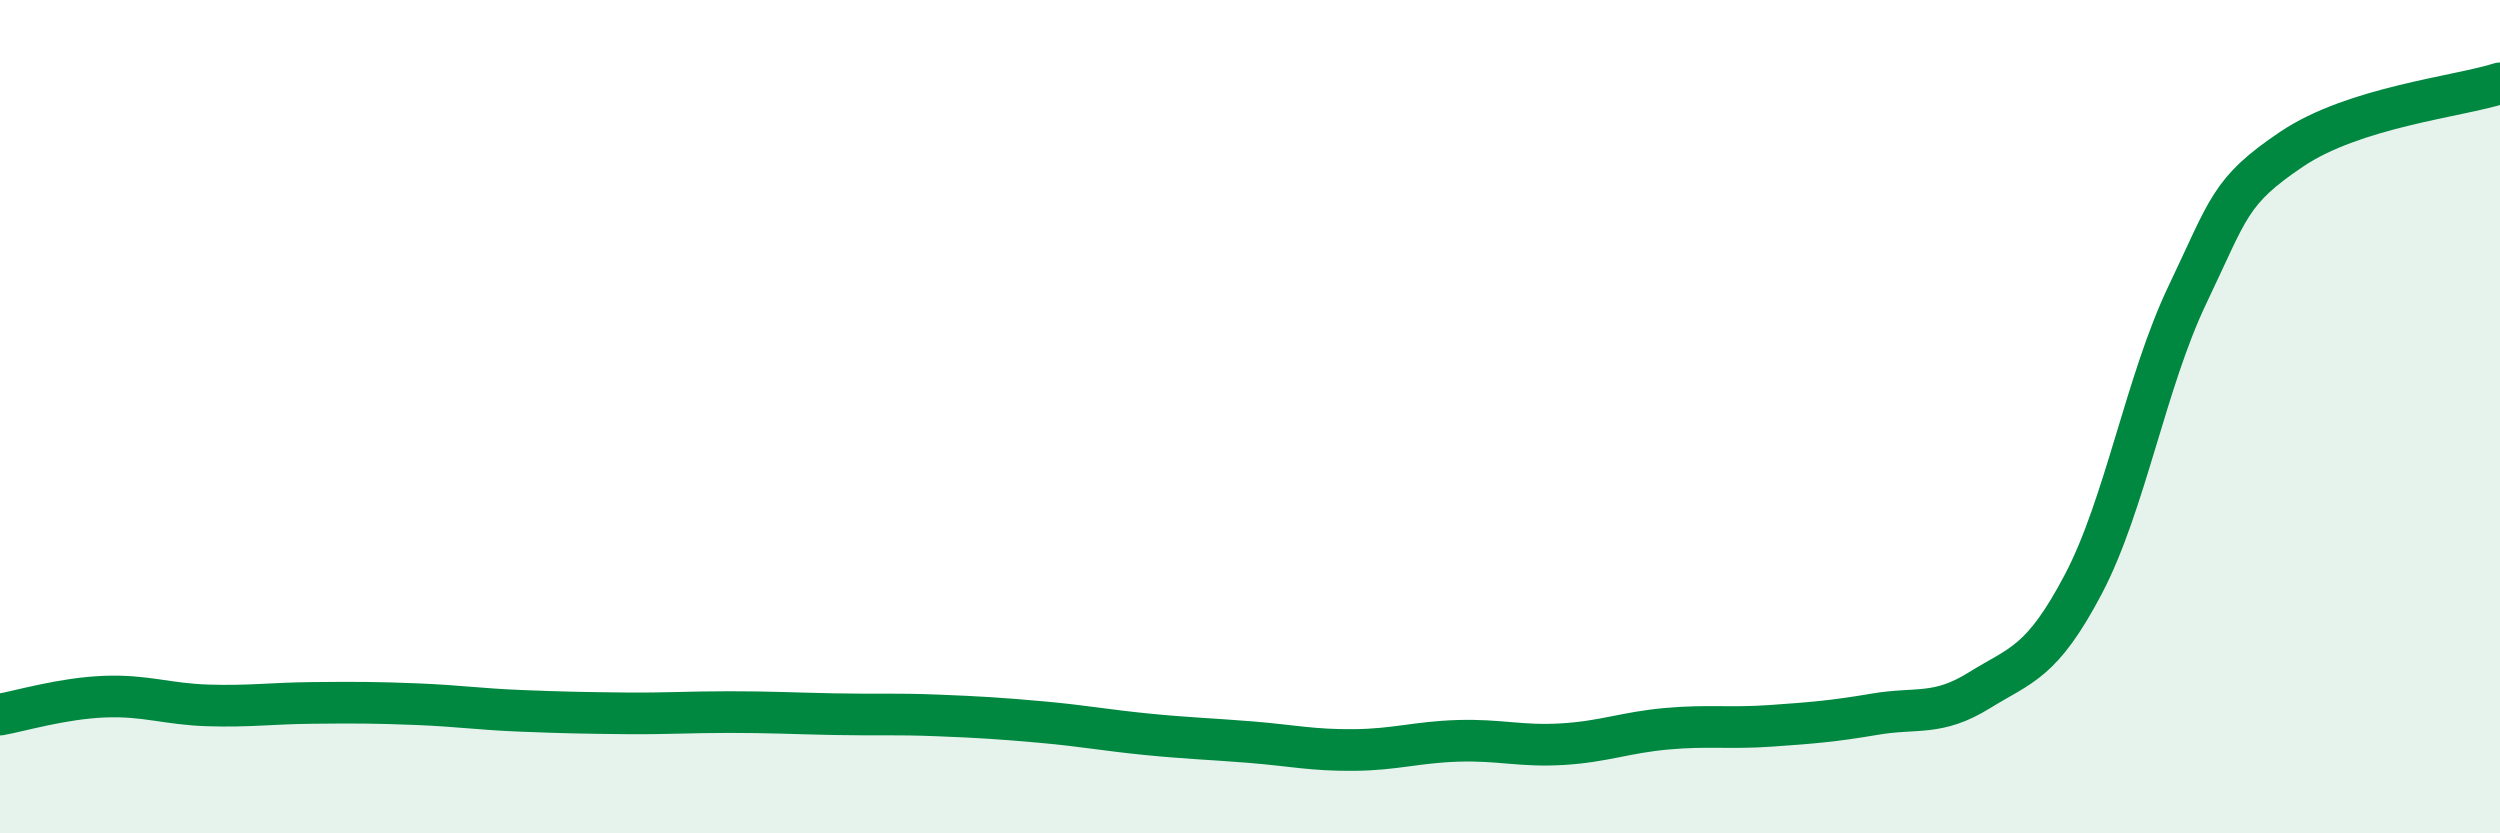
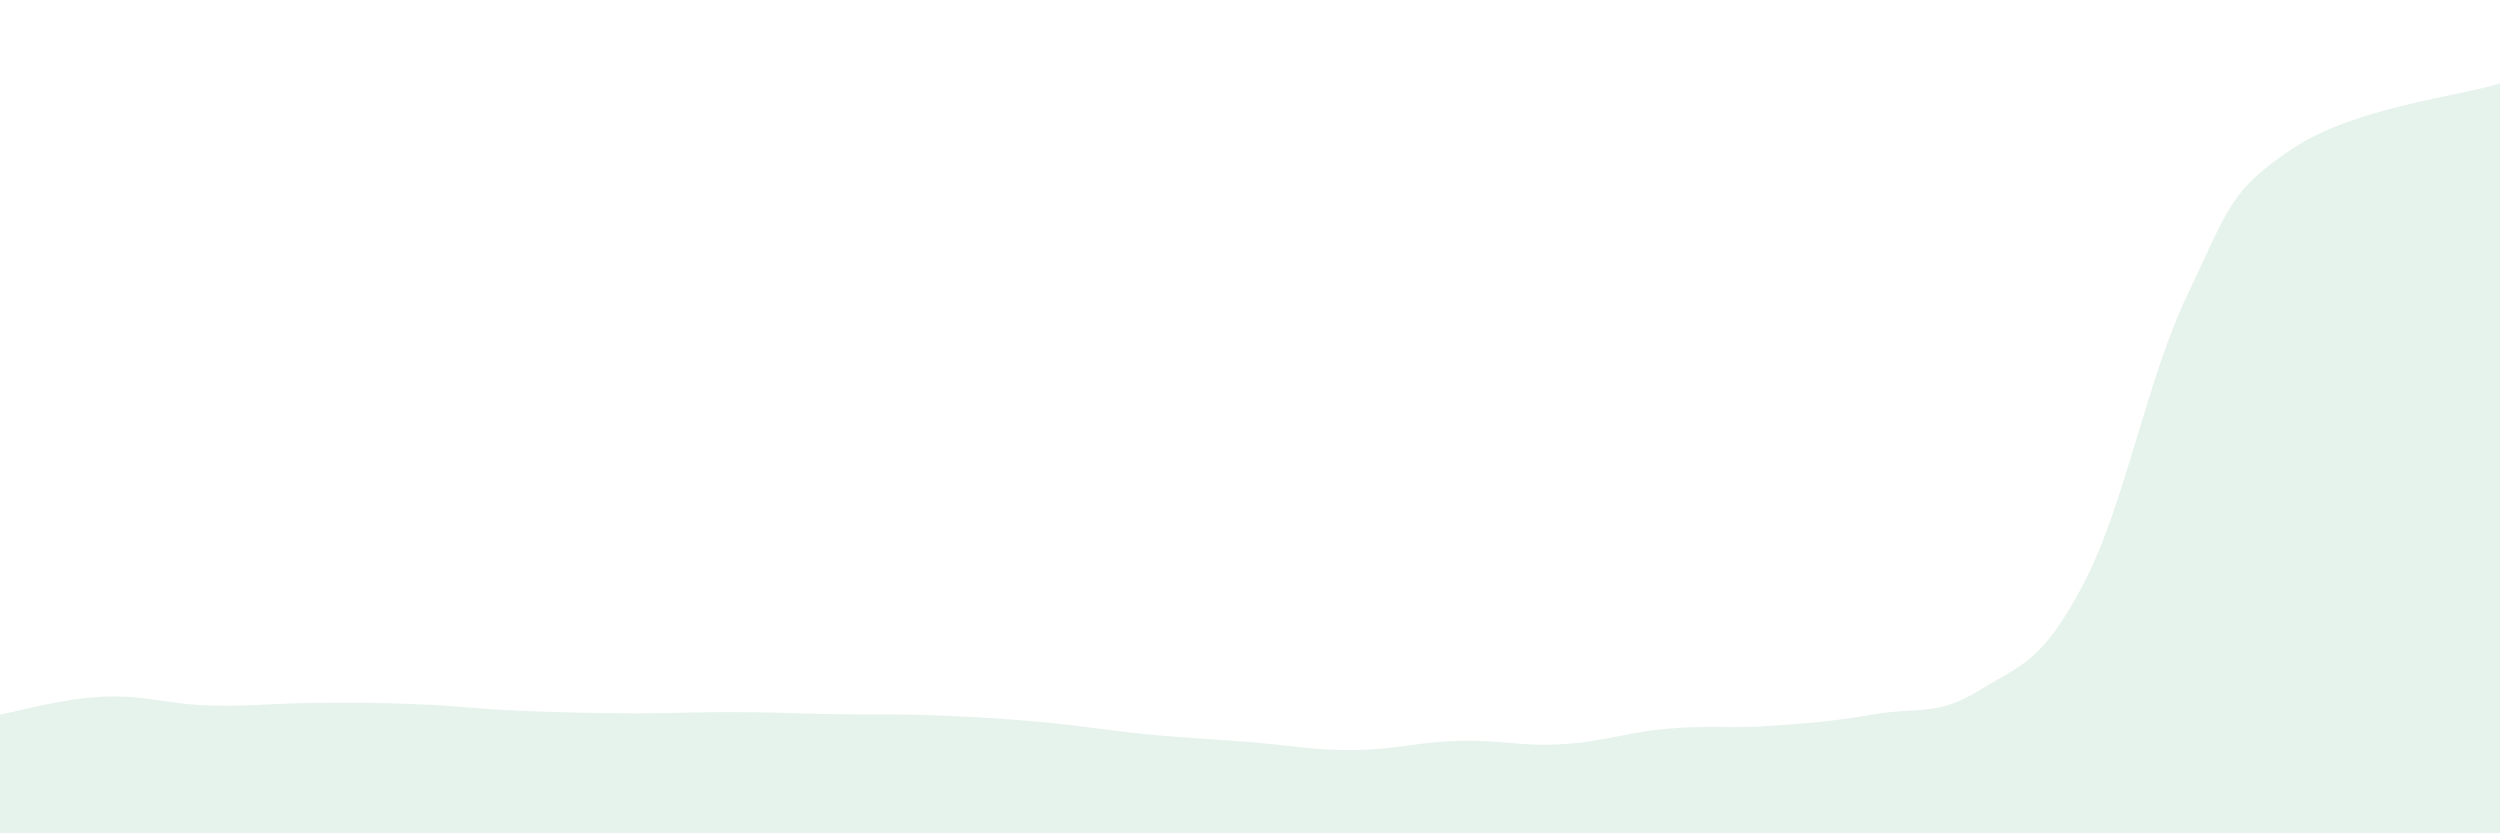
<svg xmlns="http://www.w3.org/2000/svg" width="60" height="20" viewBox="0 0 60 20">
  <path d="M 0,17.15 C 0.5,17.06 1.5,16.76 2.5,16.72 C 3.5,16.68 4,16.9 5,16.93 C 6,16.96 6.5,16.88 7.5,16.87 C 8.5,16.86 9,16.86 10,16.9 C 11,16.94 11.5,17.02 12.5,17.06 C 13.5,17.1 14,17.11 15,17.12 C 16,17.13 16.5,17.09 17.5,17.09 C 18.5,17.09 19,17.12 20,17.14 C 21,17.16 21.5,17.13 22.5,17.17 C 23.5,17.21 24,17.24 25,17.33 C 26,17.42 26.5,17.52 27.5,17.62 C 28.5,17.72 29,17.73 30,17.81 C 31,17.89 31.5,18.01 32.5,18 C 33.5,17.99 34,17.81 35,17.78 C 36,17.75 36.5,17.92 37.5,17.86 C 38.5,17.8 39,17.58 40,17.49 C 41,17.4 41.5,17.49 42.5,17.42 C 43.5,17.35 44,17.31 45,17.14 C 46,16.97 46.5,17.19 47.5,16.57 C 48.5,15.95 49,15.92 50,14.02 C 51,12.12 51.5,9.16 52.5,7.07 C 53.5,4.98 53.5,4.59 55,3.58 C 56.5,2.57 59,2.32 60,2L60 20L0 20Z" fill="#008740" opacity="0.1" stroke-linecap="round" stroke-linejoin="round" />
-   <path d="M 0,17.15 C 0.5,17.06 1.5,16.76 2.5,16.72 C 3.5,16.68 4,16.9 5,16.93 C 6,16.96 6.5,16.88 7.5,16.87 C 8.5,16.86 9,16.86 10,16.9 C 11,16.94 11.5,17.02 12.5,17.06 C 13.5,17.1 14,17.11 15,17.12 C 16,17.13 16.5,17.09 17.5,17.09 C 18.5,17.09 19,17.12 20,17.14 C 21,17.16 21.5,17.13 22.5,17.17 C 23.5,17.21 24,17.24 25,17.33 C 26,17.42 26.5,17.52 27.5,17.62 C 28.5,17.72 29,17.73 30,17.81 C 31,17.89 31.5,18.01 32.5,18 C 33.5,17.99 34,17.81 35,17.78 C 36,17.75 36.5,17.92 37.5,17.86 C 38.5,17.8 39,17.58 40,17.49 C 41,17.4 41.5,17.49 42.5,17.42 C 43.5,17.35 44,17.31 45,17.14 C 46,16.97 46.5,17.19 47.5,16.57 C 48.5,15.95 49,15.92 50,14.02 C 51,12.12 51.5,9.16 52.5,7.07 C 53.5,4.98 53.5,4.59 55,3.58 C 56.5,2.57 59,2.32 60,2" stroke="#008740" stroke-width="1" fill="none" stroke-linecap="round" stroke-linejoin="round" />
</svg>